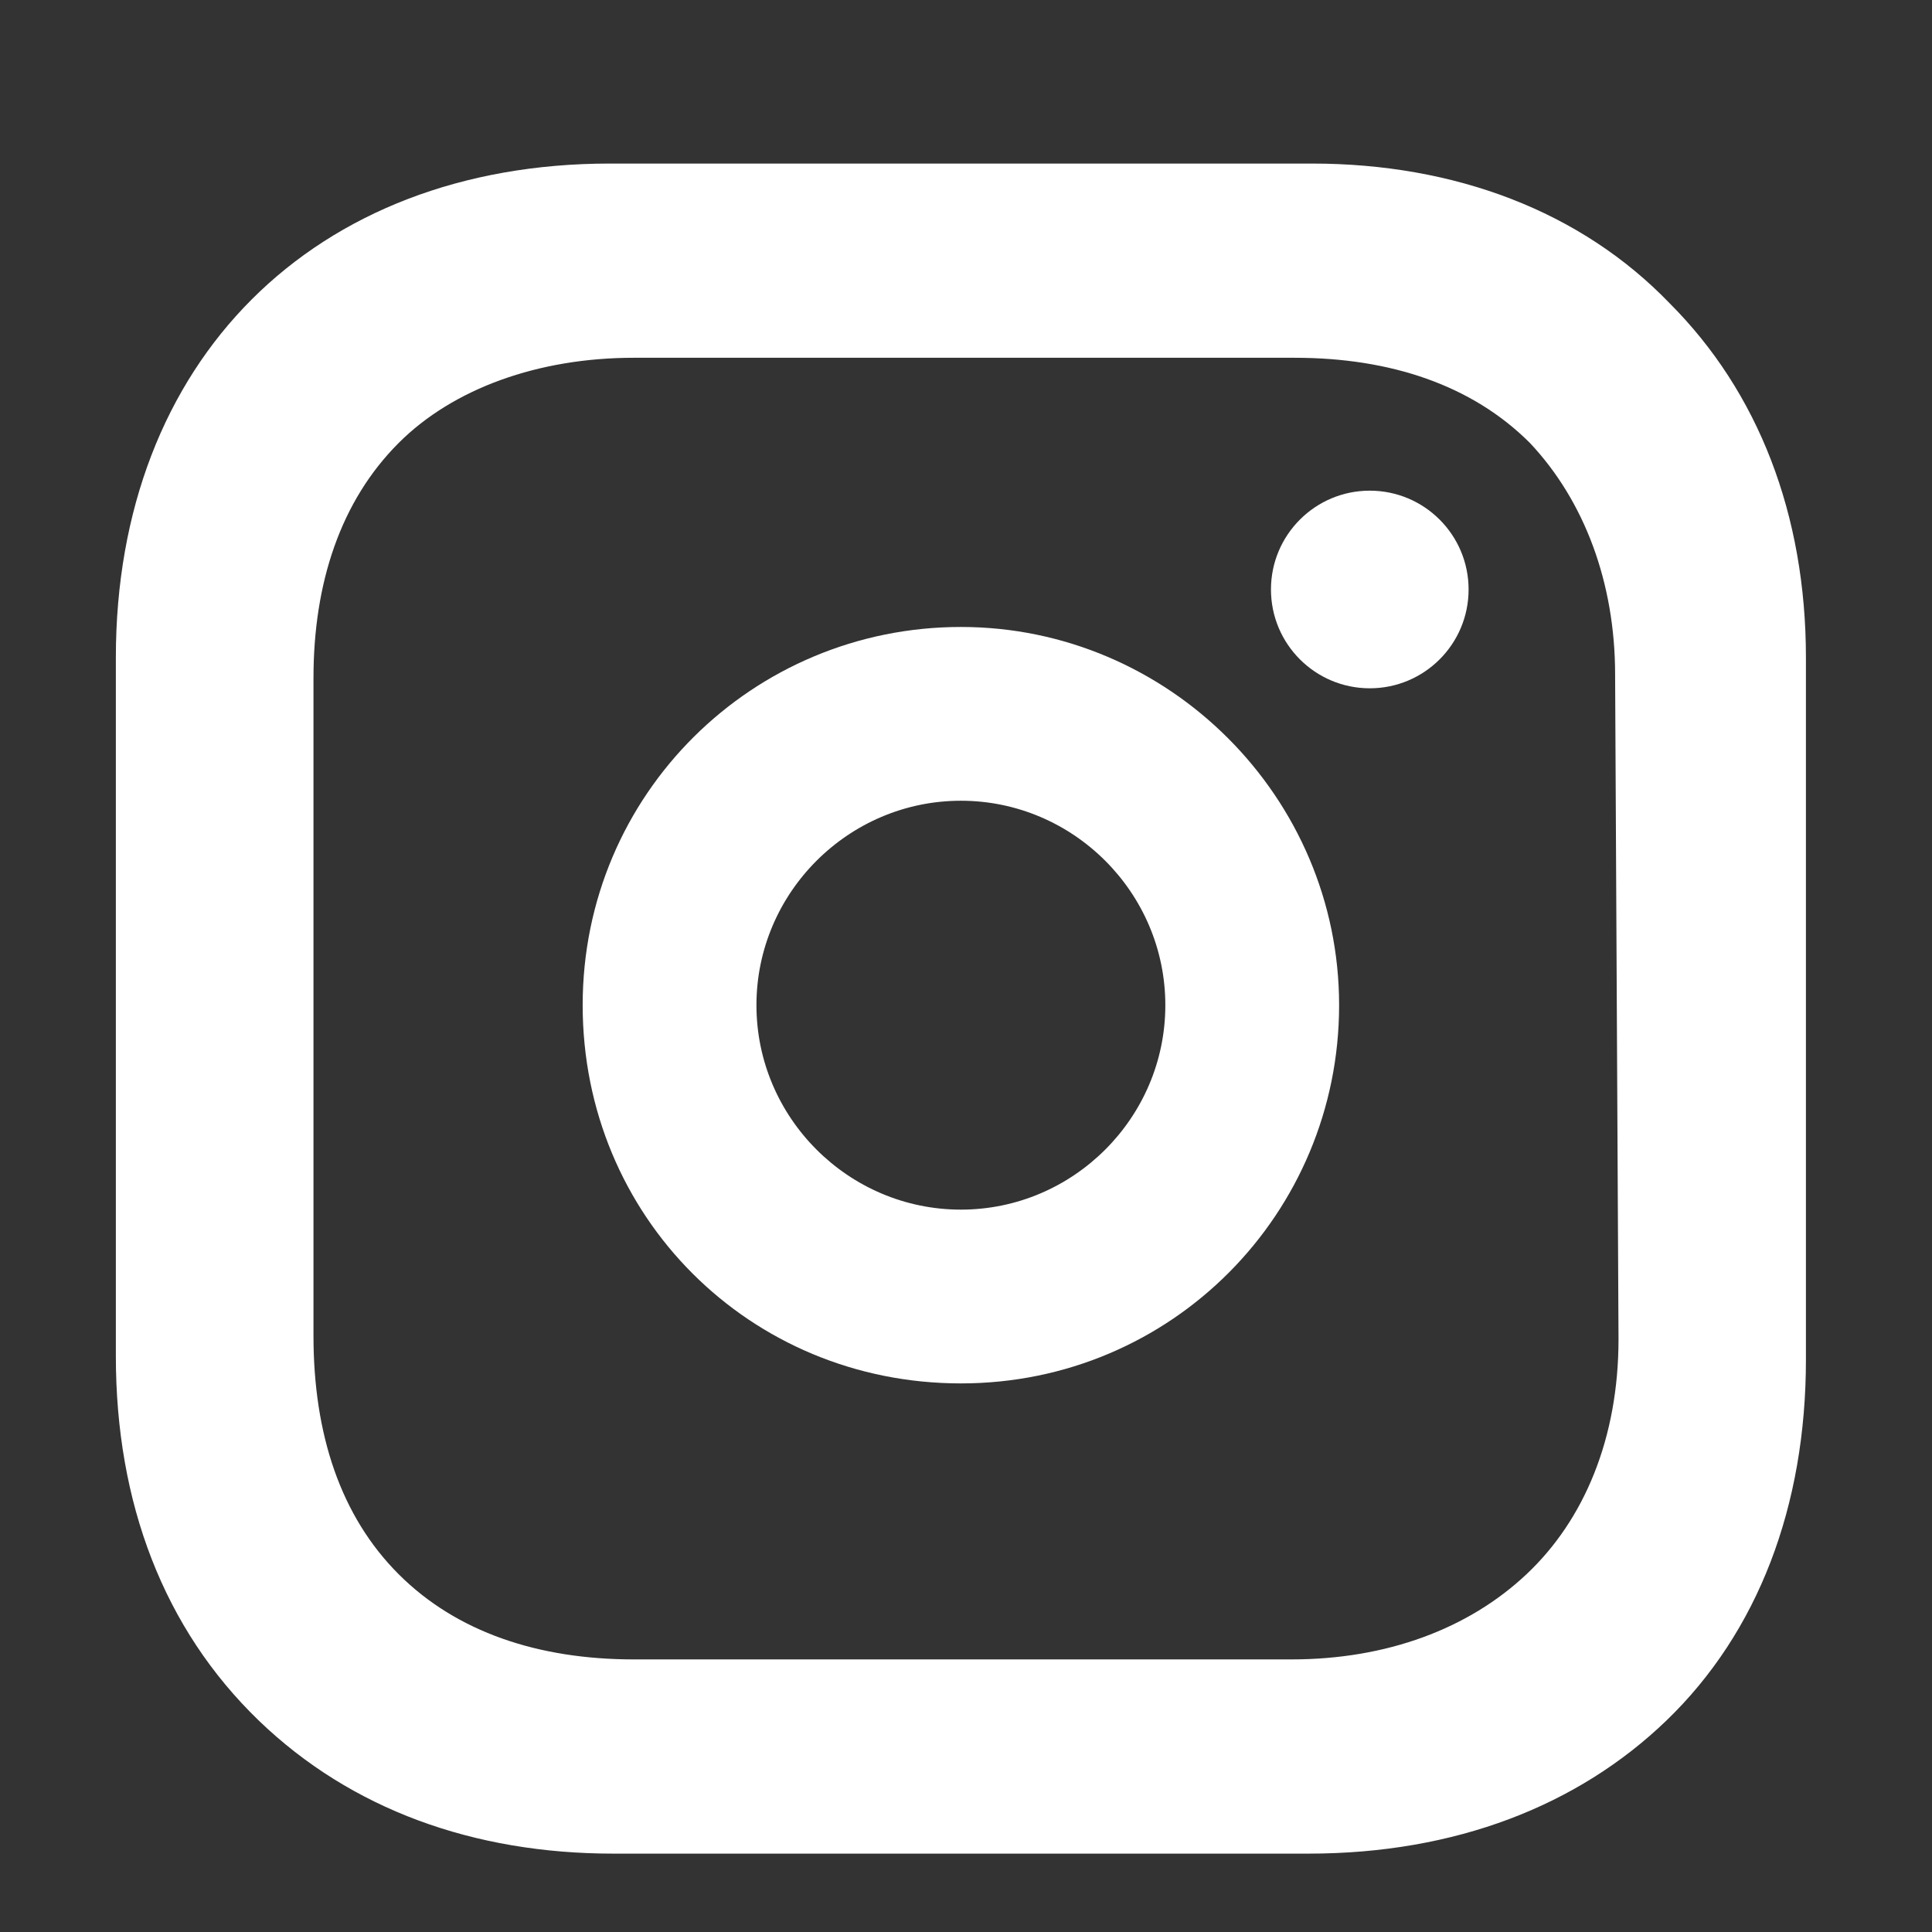
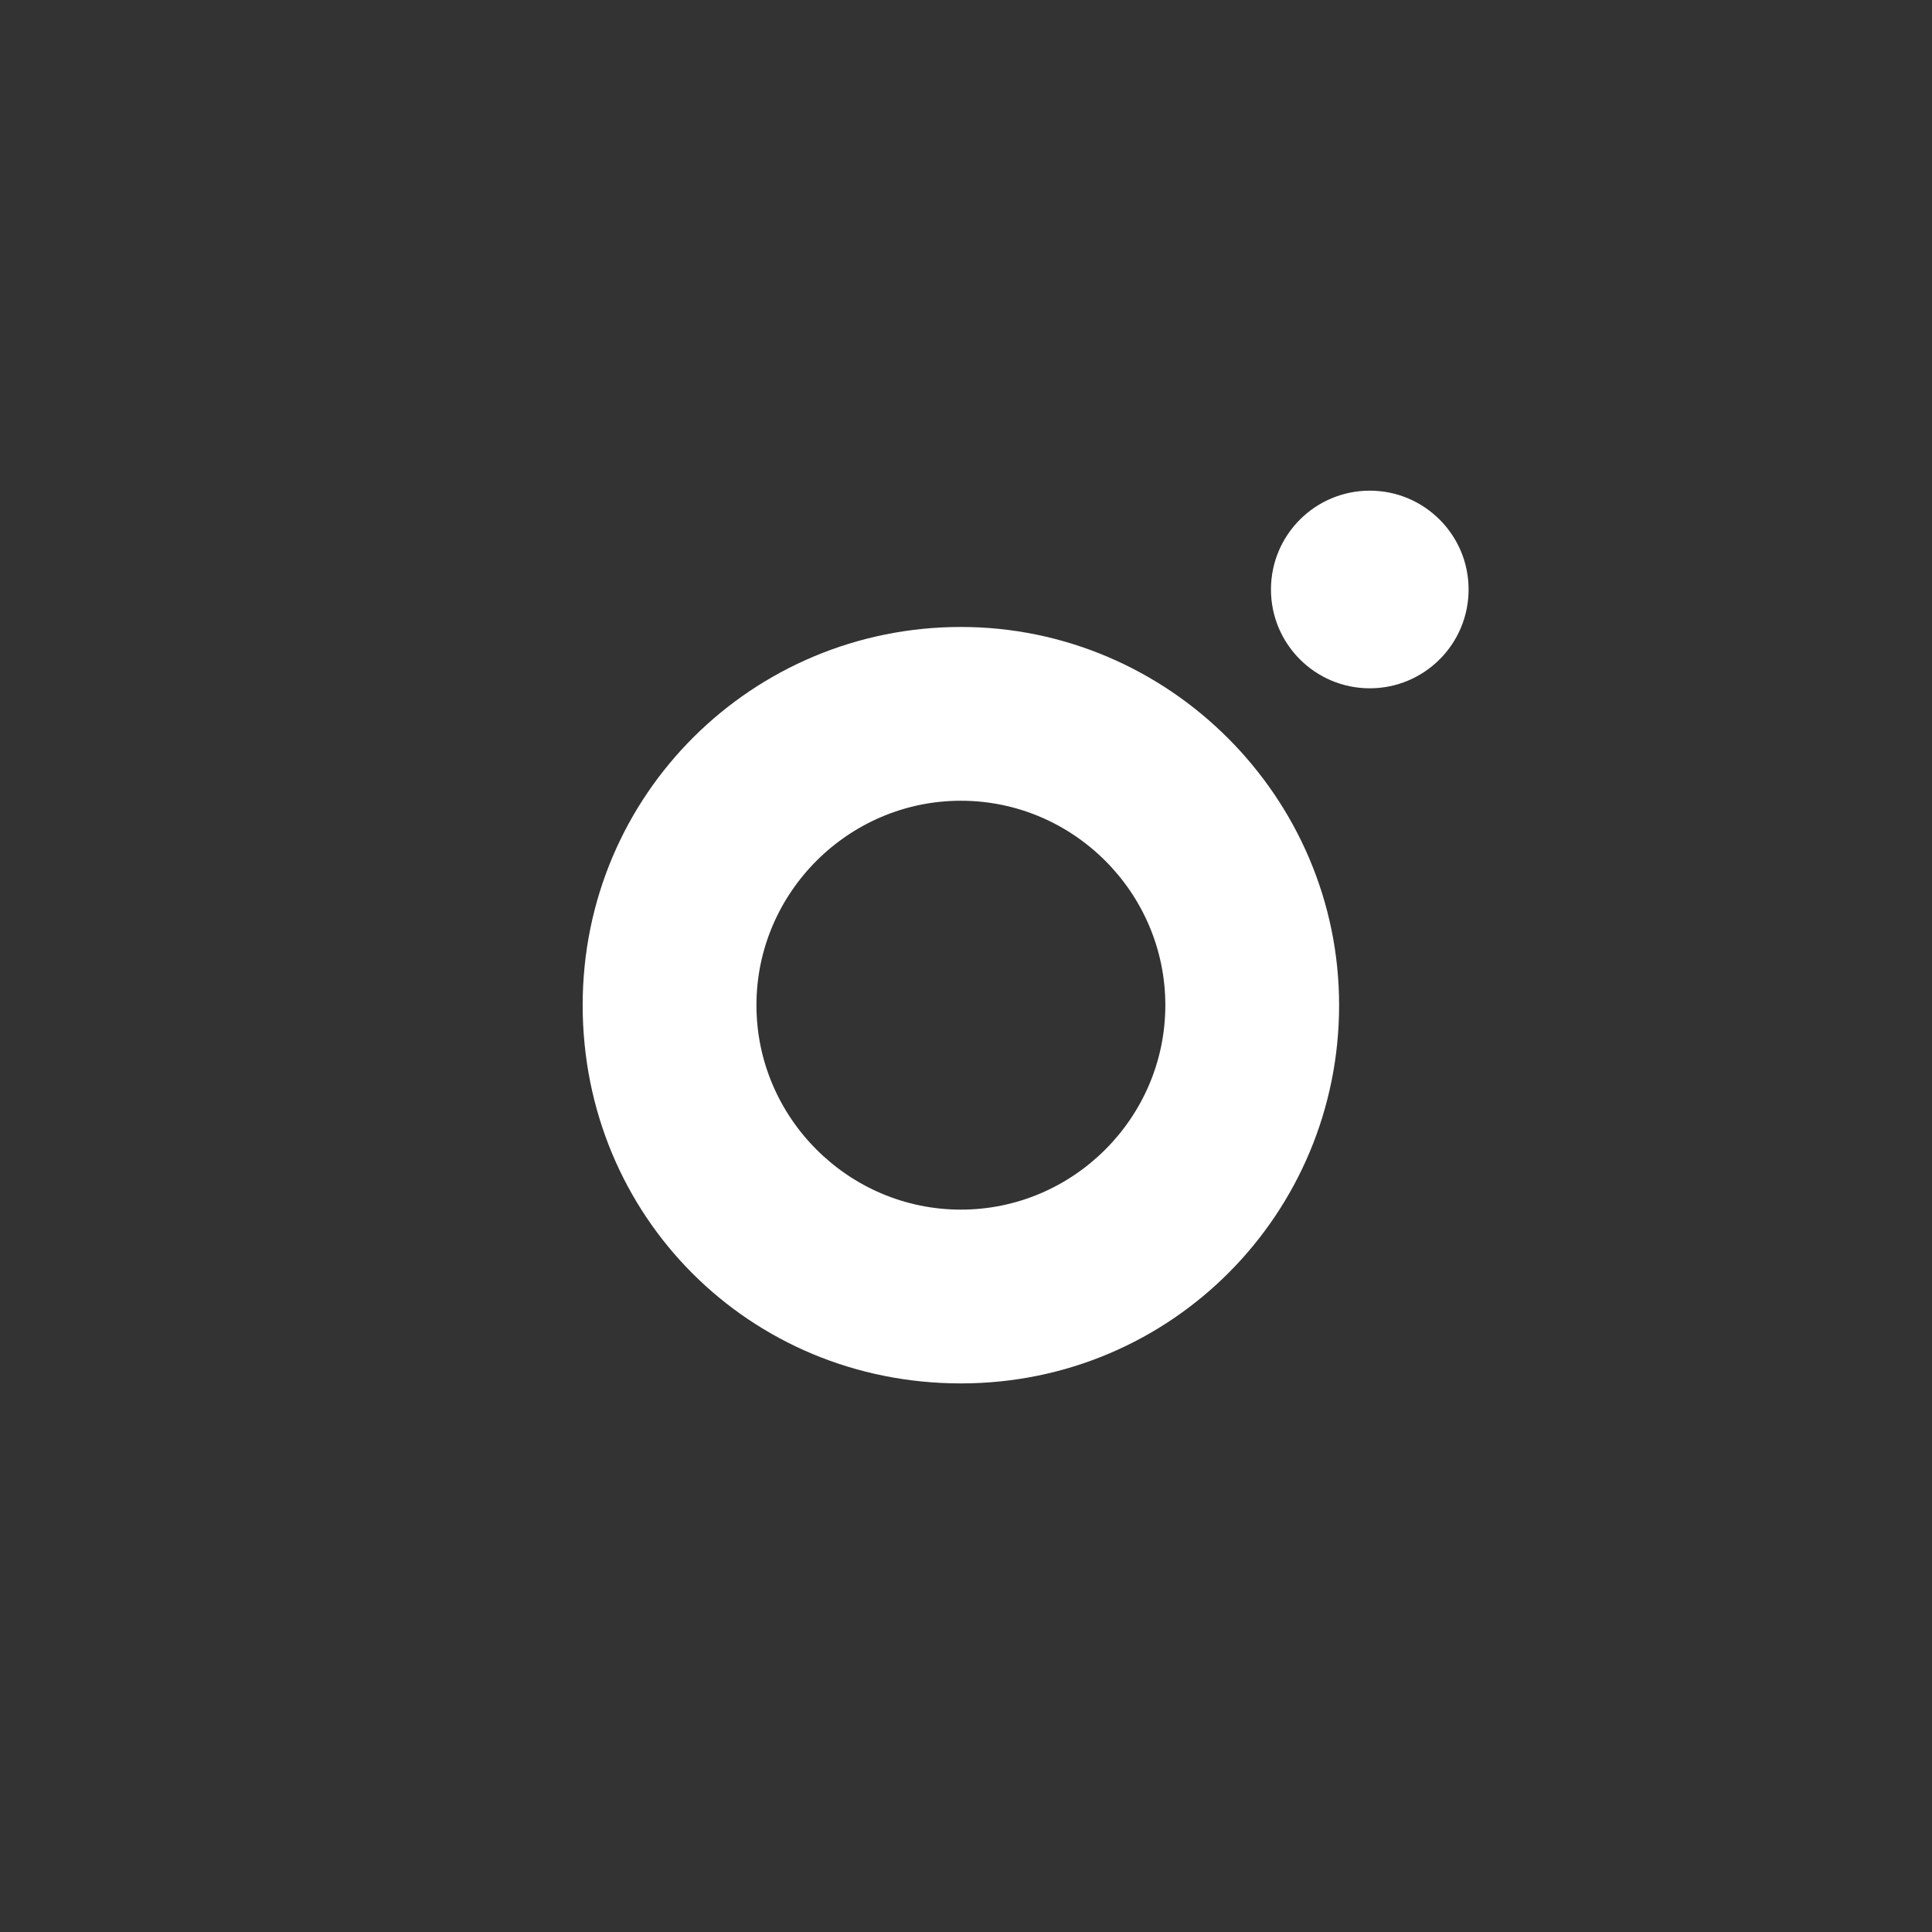
<svg xmlns="http://www.w3.org/2000/svg" version="1.1" id="Layer_1" x="0px" y="0px" viewBox="0 0 56.7 56.7" style="enable-background:new 0 0 56.7 56.7;" xml:space="preserve">
  <rect x="0" y="0" width="56.7" height="56.7" fill="#333333" stroke="none" />
  <style type="text/css">
	.st0{fill:#FFFFFF;}
</style>
  <g>
    <path class="st0" d="M28.2,18.4c-6.1,0-11.1,4.9-11.1,11.1S22,40.6,28.2,40.6s11.1-5,11.1-11.1S34.3,18.4,28.2,18.4z M28.2,35.5   c-3.3,0-6-2.7-6-6s2.7-6,6-6s6,2.7,6,6S31.5,35.5,28.2,35.5z" />
    <circle class="st0" cx="40.2" cy="17.3" r="2.9" />
-     <path class="st0" d="M49,8.9c-2.6-2.7-6.3-4.1-10.5-4.1H17.9c-8.7,0-14.5,5.8-14.5,14.5v20.5c0,4.3,1.4,8,4.2,10.7   c2.7,2.6,6.3,3.9,10.4,3.9h20.4c4.3,0,7.9-1.4,10.5-3.9c2.7-2.6,4.1-6.3,4.1-10.6V19.3C53,15.1,51.6,11.5,49,8.9z M47.5,39.3   c0,2.9-1,5.3-2.7,6.9s-4.1,2.5-6.9,2.5H18.6c-2.8,0-5.2-0.8-6.9-2.5s-2.5-4.1-2.5-7V19.9c0-2.8,0.8-5.2,2.5-6.9   c1.6-1.6,4.1-2.5,6.9-2.5H38c2.8,0,5.2,0.8,6.9,2.5c1.6,1.7,2.5,4.1,2.5,6.8L47.5,39.3L47.5,39.3z" />
  </g>
</svg>